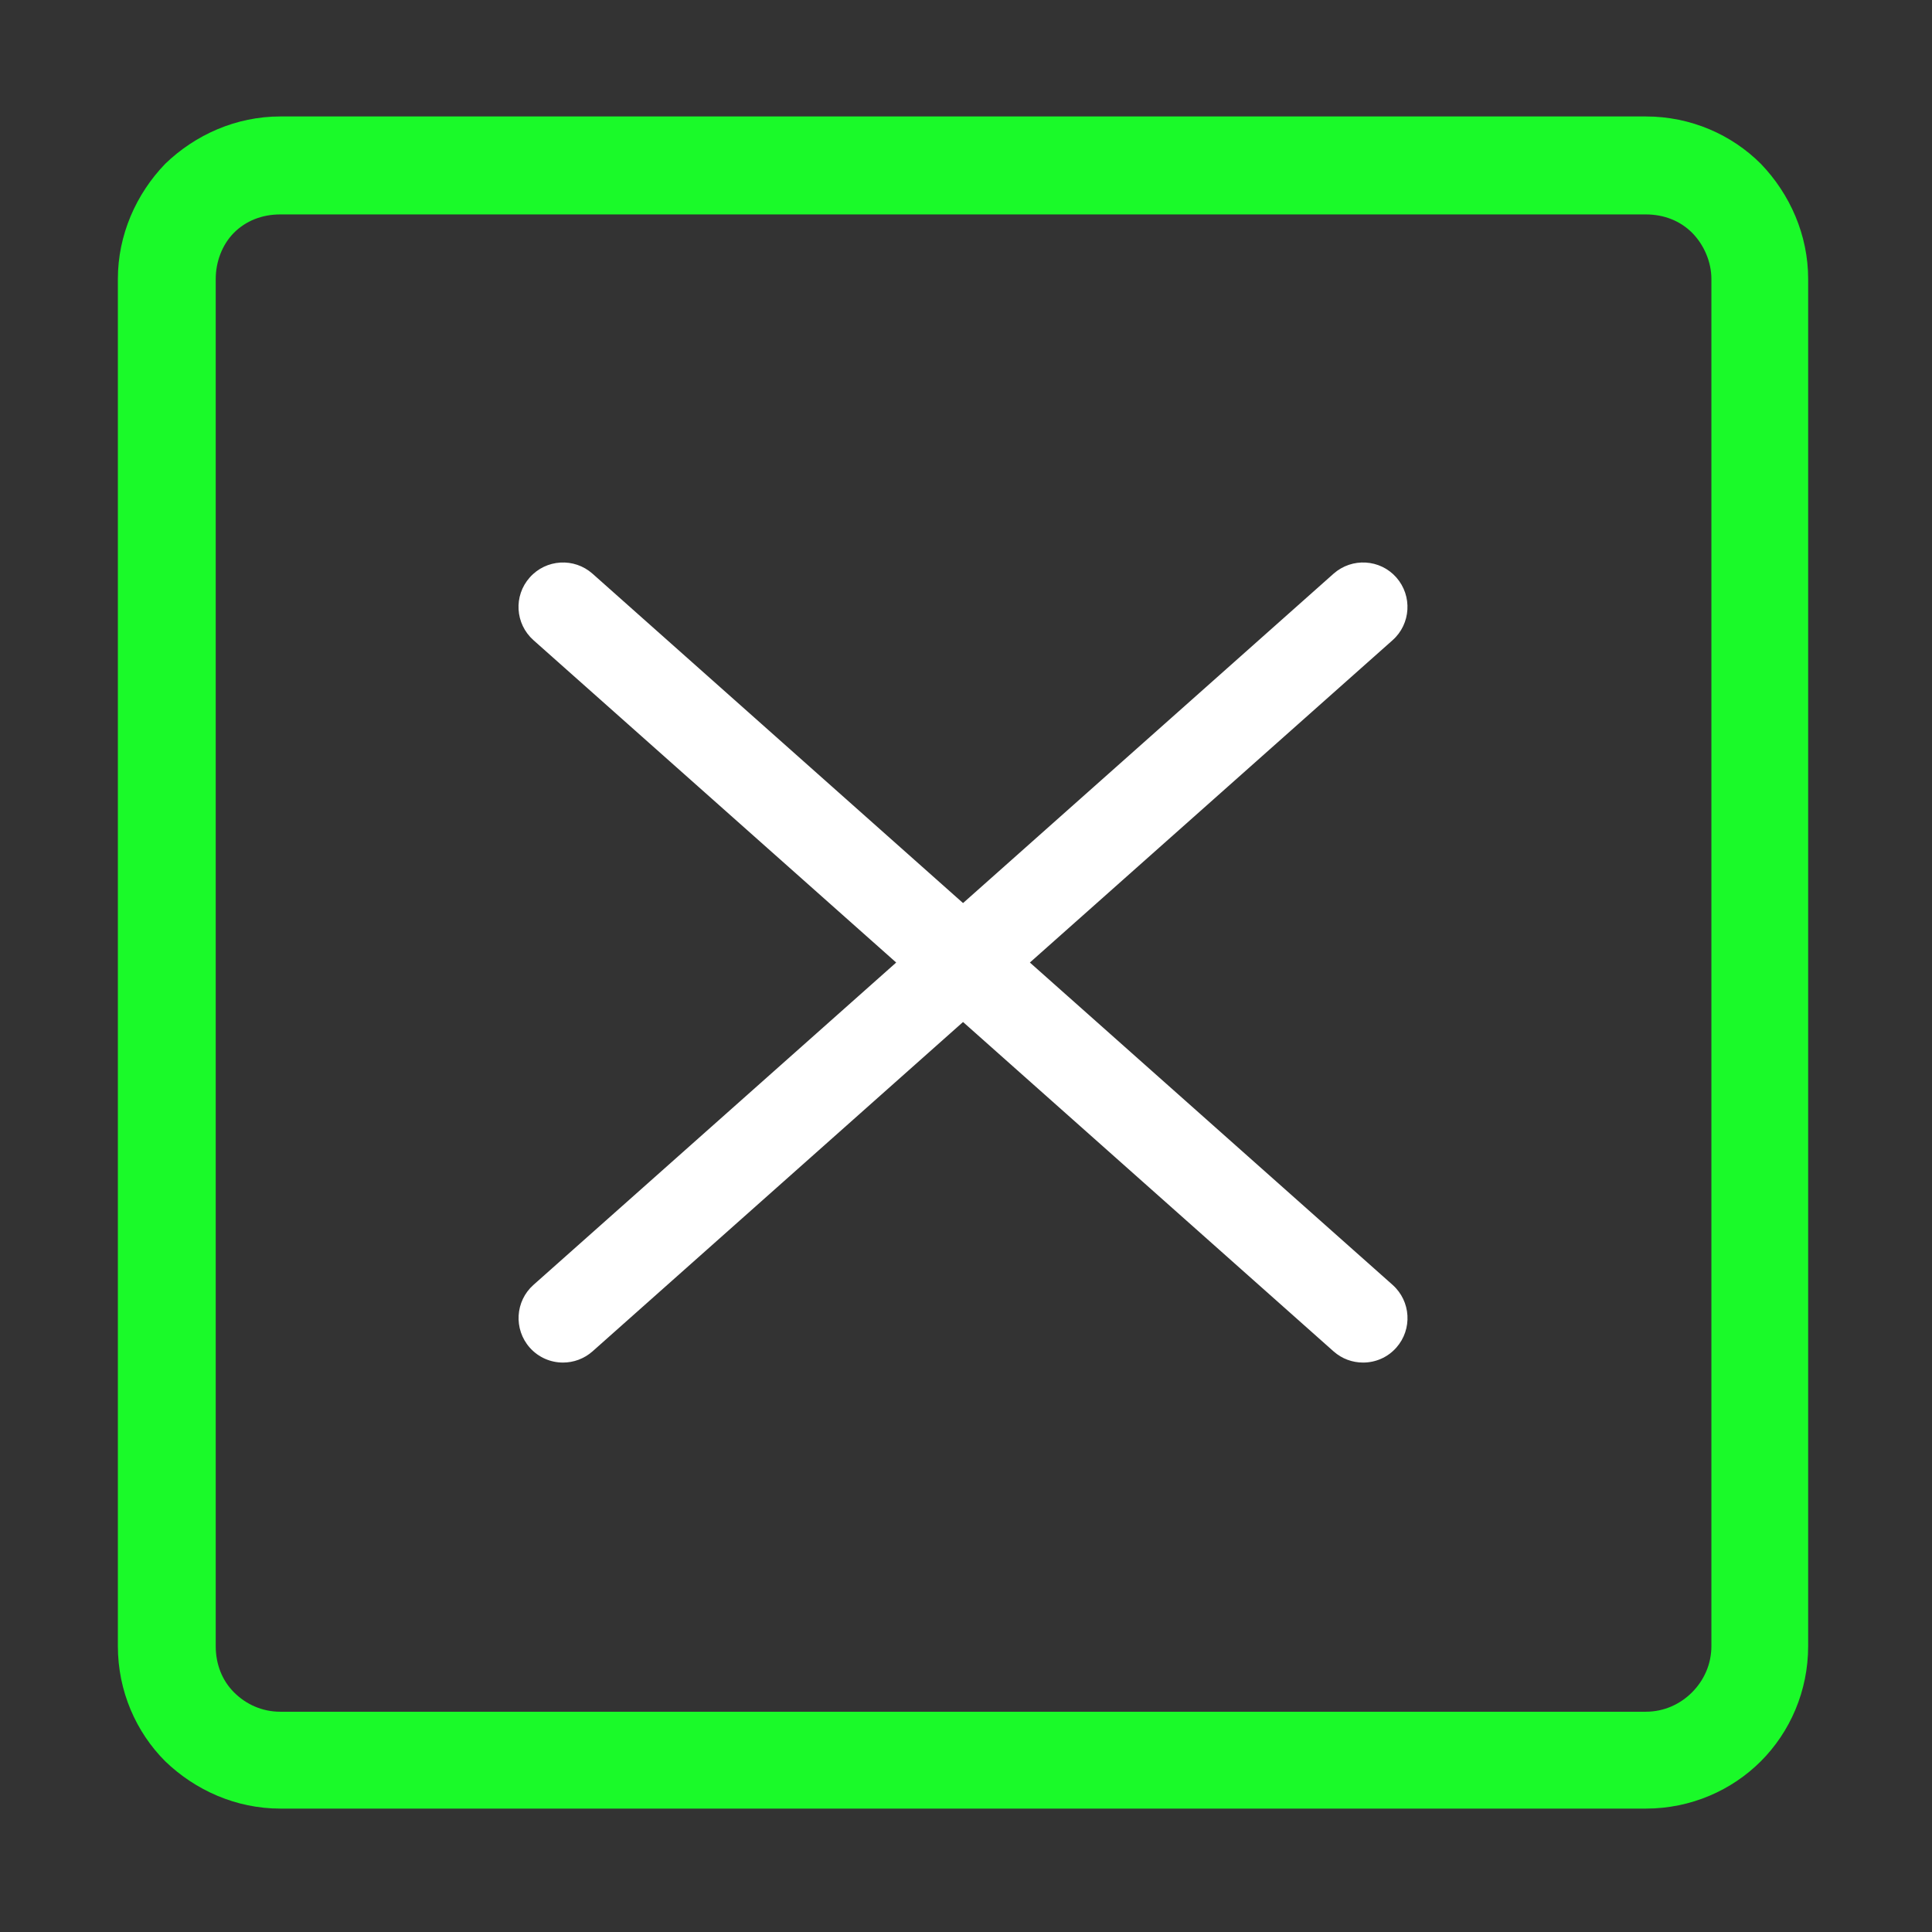
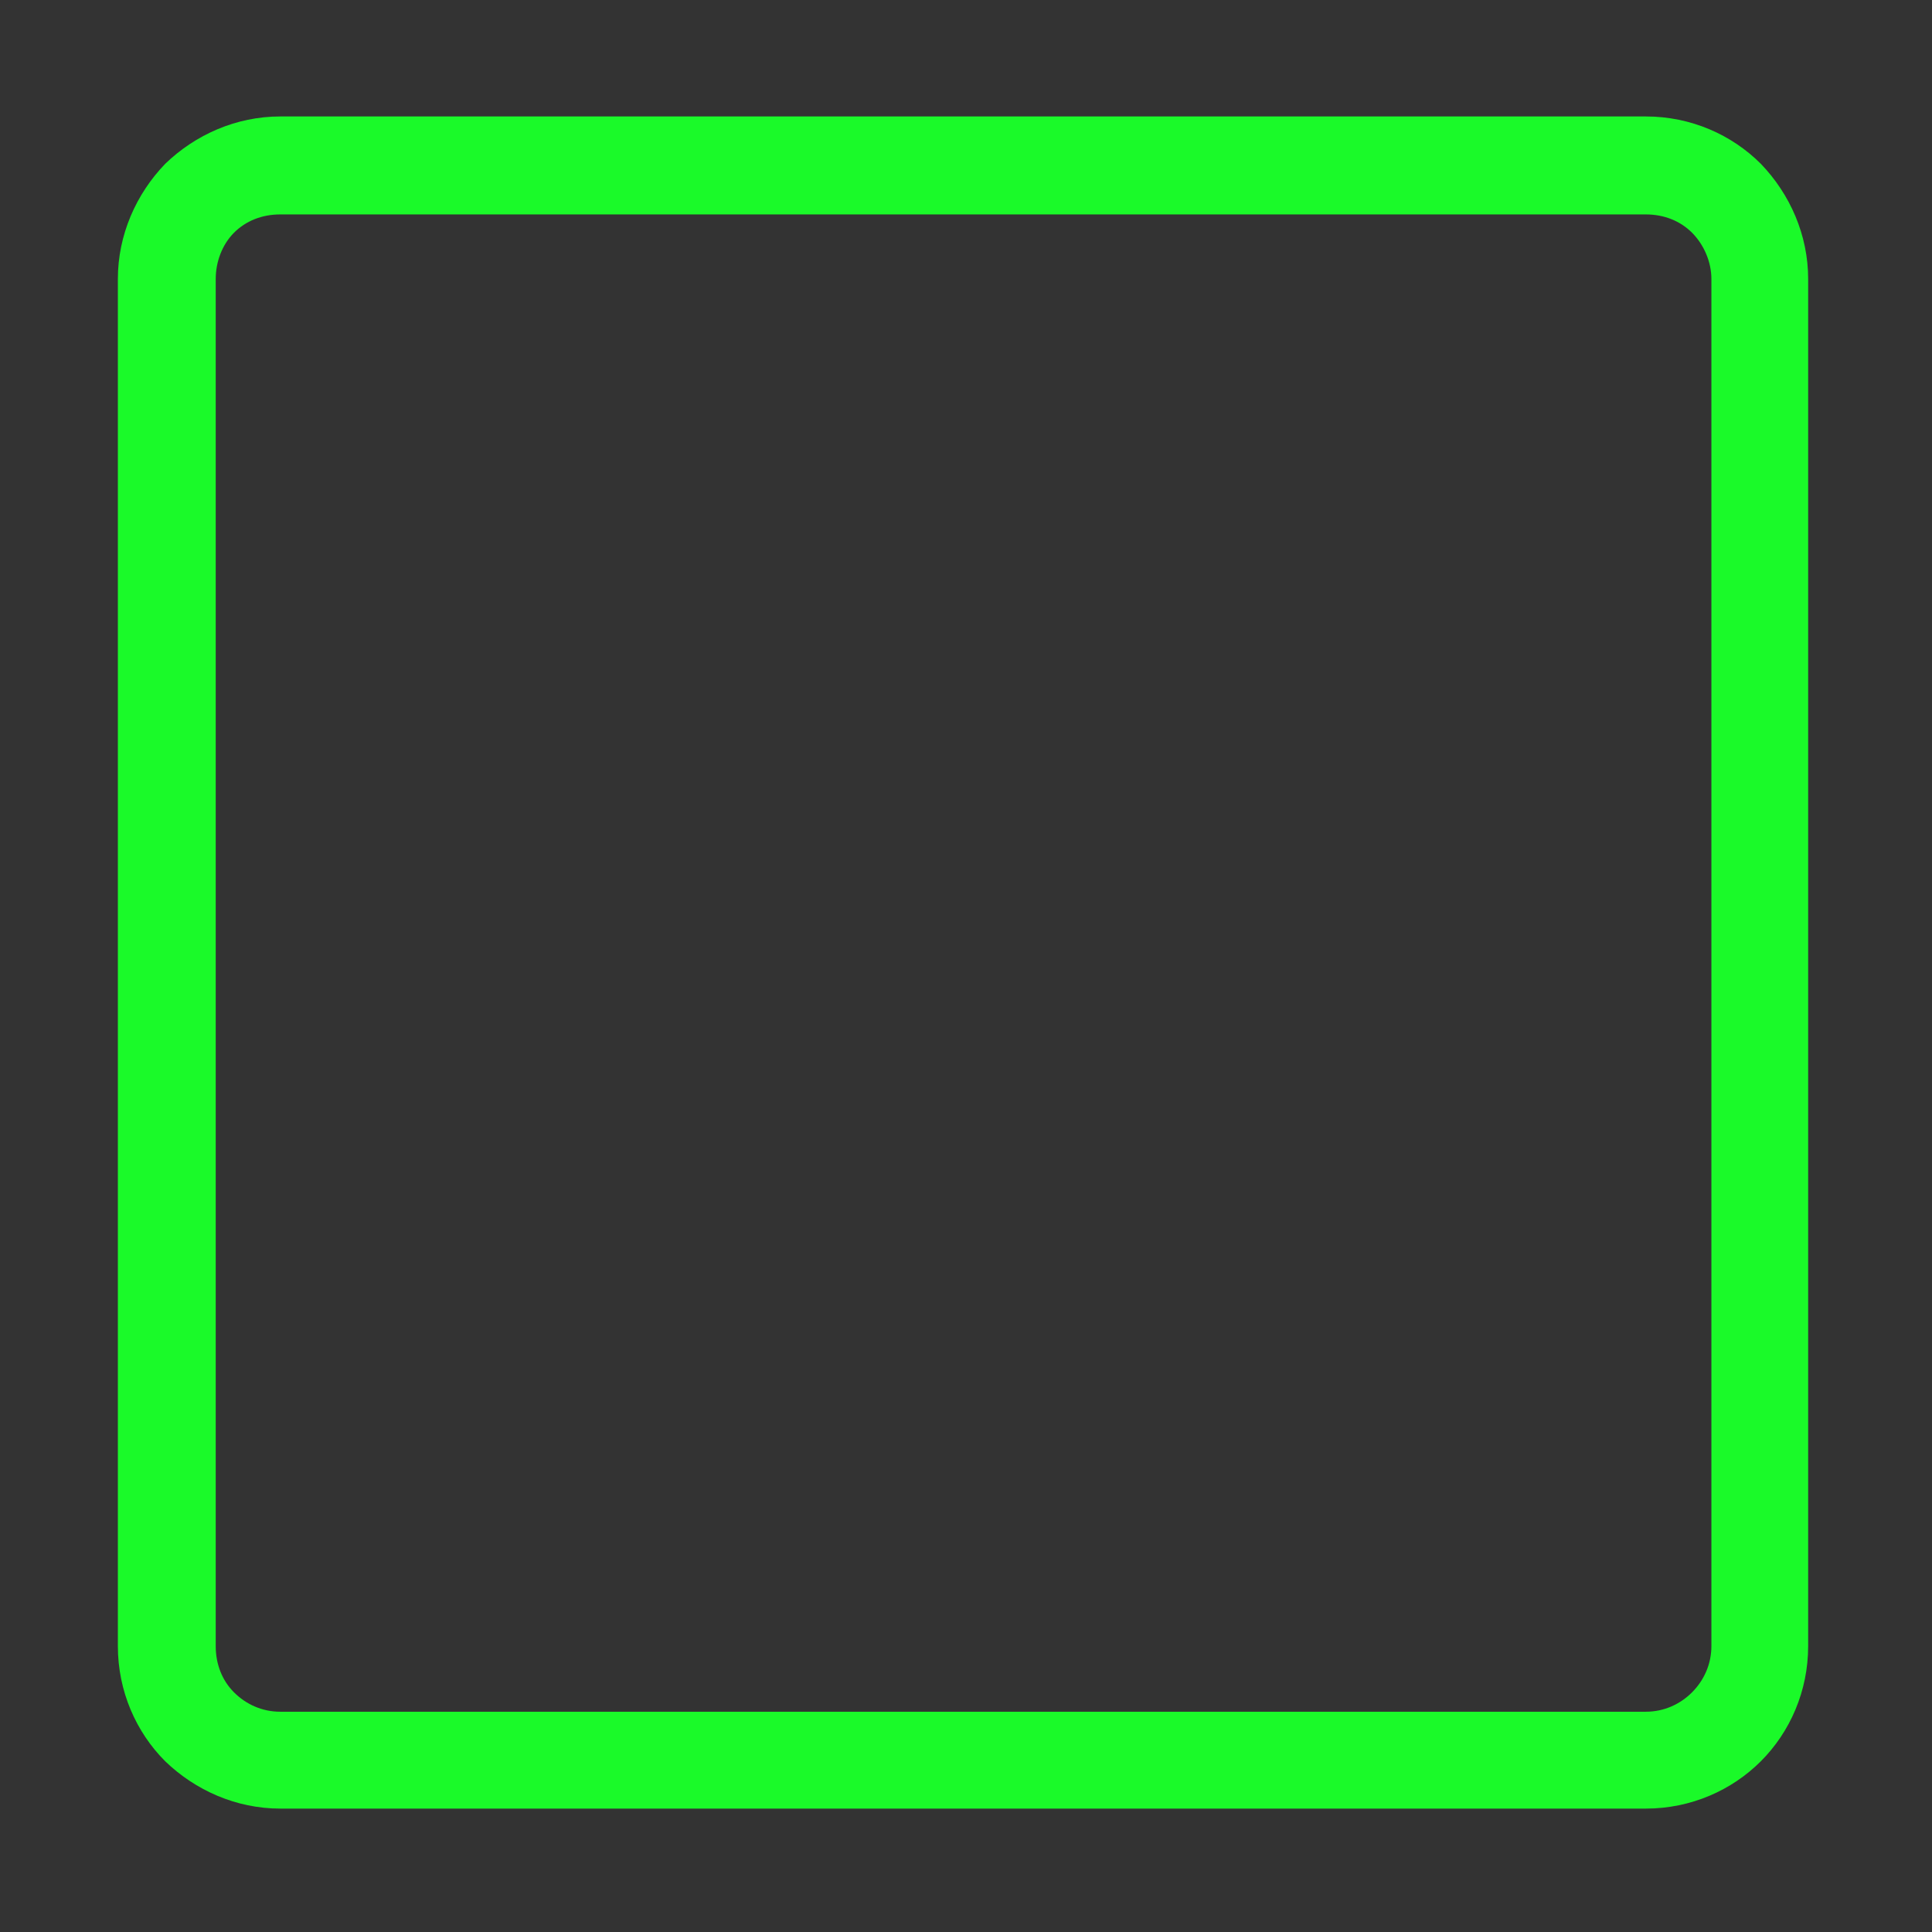
<svg xmlns="http://www.w3.org/2000/svg" t="1710751962133" class="icon" viewBox="0 0 1024 1024" version="1.1" p-id="24087" data-spm-anchor-id="a313x.search_index.0.i10.10e63a817wdoxn" width="200" height="200">
  <rect x="0" y="0" width="1024" height="1024" fill="#333333" stroke="none" />
  <path d="M896.821 896.975c6.259-6.277 10.257-14.834 10.257-24.531L907.078 147.878c0-9.119-3.998-18.235-10.257-24.533l0 0c-6.277-6.259-14.815-9.696-24.511-9.696l0 0-723.784 0 0 0c-9.688 0-18.235 3.437-24.503 9.696l0 0c-6.268 6.297-9.687 15.414-9.687 24.533l0 724.567c0 9.697 3.42 18.254 9.687 24.531 6.268 6.278 14.815 10.276 24.503 10.276l0 0 723.784 0 0 0C882.006 907.251 890.544 903.253 896.821 896.975L896.821 896.975zM148.524 61.727l723.784 0 0 0c23.933 0 45.586 9.697 60.98 25.112 15.397 15.974 25.073 37.666 25.073 61.039l0 724.567c0 23.97-9.676 45.644-25.073 61.057l0 0c-15.394 15.396-37.047 25.092-60.98 25.092l0 0-723.784 0 0 0c-23.364 0-45.016-9.697-60.972-25.092l0 0c-15.396-15.414-25.082-37.087-25.082-61.057L62.47 147.878c0-23.373 9.687-45.065 25.082-61.039l0 0C103.508 71.424 125.161 61.727 148.524 61.727L148.524 61.727z" fill="#1afa29" p-id="24088" data-spm-anchor-id="a313x.search_index.0.i11.10e63a817wdoxn" class="" />
-   <path d="M738.098 681.007l-192.238-170.844 192.238-170.844c9.711-8.627 10.58-23.511 1.979-33.265-8.606-9.754-23.511-10.606-33.268-1.979L510.43 478.646 314.049 304.076c-9.707-8.627-24.592-7.776-33.267 1.979-8.674 9.753-7.775 24.592 1.979 33.265l192.239 170.844L282.762 681.007c-9.709 8.606-10.608 23.511-1.979 33.269 4.672 5.244 11.112 7.912 17.623 7.912 5.566 0 11.158-1.979 15.644-5.934l196.38-174.569 196.38 174.569c4.514 4.003 10.076 5.934 15.648 5.934 6.531 0 12.969-2.668 17.619-7.912C748.678 704.57 747.856 689.704 738.098 681.007z" p-id="24089" data-spm-anchor-id="a313x.search_index.0.i13.10e63a817wdoxn" class="selected" fill="#FFFFFF">
-     </path>
</svg>